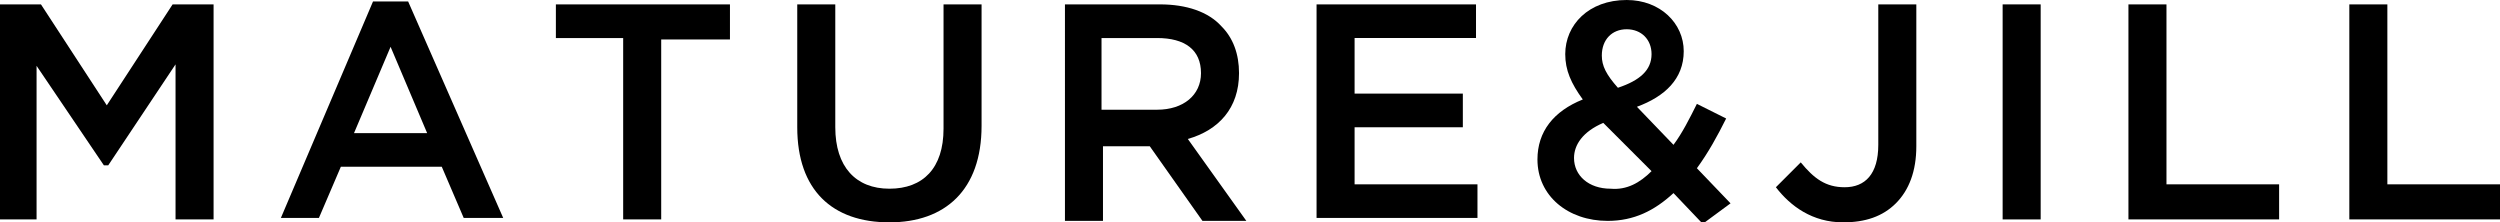
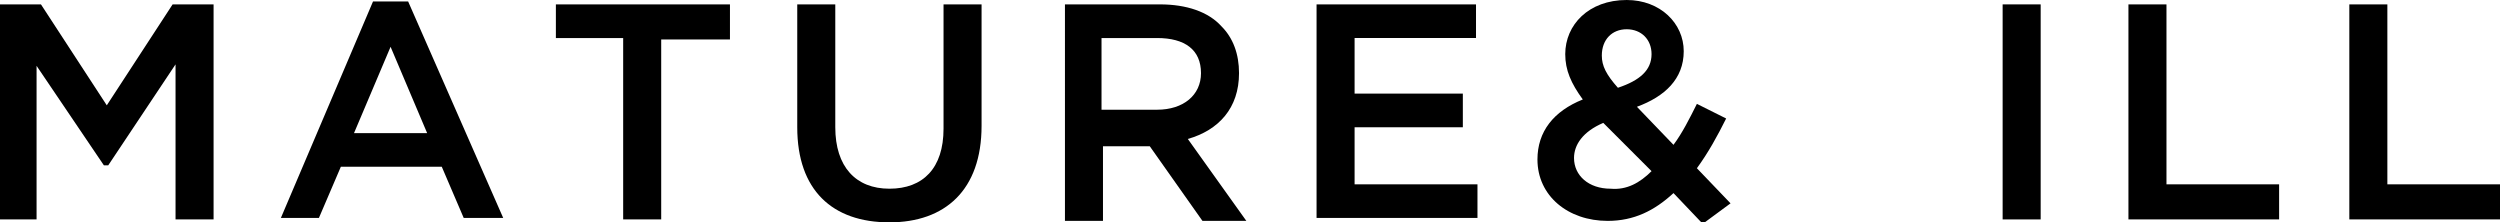
<svg xmlns="http://www.w3.org/2000/svg" version="1.1" id="レイヤー_1" x="0px" y="0px" viewBox="0 0 170.9 15.2" style="enable-background:new 0 0 170.9 15.2;" xml:space="preserve">
  <style type="text/css">
	.st0{fill:none;stroke:#000000;stroke-width:0.709;stroke-miterlimit:10;}
	.st1{fill:#040000;}
</style>
  <g>
-     <path d="M-62.4,163L-62.4,163c0-4.2,3.1-7.6,7.3-7.6c2.6,0,4.2,1,5.7,2.4l-0.8,0.8c-1.3-1.2-2.8-2.2-5-2.2c-3.5,0-6.2,2.9-6.2,6.6   v0c0,3.7,2.7,6.6,6.2,6.6c2.1,0,3.6-0.8,5.1-2.3l0.7,0.7c-1.6,1.5-3.2,2.6-5.8,2.6C-59.2,170.5-62.4,167.2-62.4,163z" />
+     <path d="M-62.4,163L-62.4,163c0-4.2,3.1-7.6,7.3-7.6c2.6,0,4.2,1,5.7,2.4l-0.8,0.8c-3.5,0-6.2,2.9-6.2,6.6   v0c0,3.7,2.7,6.6,6.2,6.6c2.1,0,3.6-0.8,5.1-2.3l0.7,0.7c-1.6,1.5-3.2,2.6-5.8,2.6C-59.2,170.5-62.4,167.2-62.4,163z" />
    <path d="M-44.8,163L-44.8,163c0-4.1,3-7.6,7.4-7.6s7.4,3.5,7.4,7.6c0,0,0,0,0,0c0,4-3,7.6-7.4,7.6S-44.8,167-44.8,163z M-31.1,163   L-31.1,163c0-3.7-2.6-6.7-6.3-6.7s-6.2,2.9-6.2,6.6v0c0,3.6,2.6,6.6,6.3,6.6S-31.1,166.6-31.1,163z" />
    <path d="M-24.2,155.6h1l10.1,12.8v-12.8h1v14.7h-0.8l-10.4-13.1v13.1h-1V155.6z" />
    <path d="M-6.1,163L-6.1,163c0-4.2,3.1-7.6,7.3-7.6c2.6,0,4.2,1,5.7,2.4l-0.8,0.8c-1.3-1.2-2.8-2.2-5-2.2c-3.5,0-6.2,2.9-6.2,6.6v0   c0,3.7,2.7,6.6,6.2,6.6c2.1,0,3.6-0.8,5.1-2.3L7,168c-1.6,1.5-3.2,2.6-5.8,2.6C-3,170.5-6.1,167.2-6.1,163z" />
    <path d="M12.1,155.6h10.5v1h-9.4v5.8h8.4v1h-8.4v5.9h9.5v1H12.1V155.6z" />
    <path d="M28.3,155.6h5.3c3.2,0,5.5,1.7,5.5,4.5v0c0,3.1-2.7,4.7-5.7,4.7h-4v5.5h-1.1V155.6z M33.4,163.8c2.7,0,4.6-1.4,4.6-3.6v0   c0-2.3-1.8-3.5-4.5-3.5h-4.2v7.2H33.4z" />
    <path d="M48.5,156.6h-5.1v-1h11.3v1h-5.1v13.7h-1.1V156.6z" />
  </g>
  <g>
    <path d="M-62,228.8h1l5.9,8.7l5.9-8.7h1v14.7h-1.1v-12.8l-5.8,8.5h-0.1l-5.8-8.5v12.8h-1V228.8z" />
    <path d="M-42.3,236.2L-42.3,236.2c0-4.1,3-7.6,7.4-7.6s7.4,3.5,7.4,7.6c0,0,0,0,0,0c0,4-3,7.6-7.4,7.6S-42.3,240.2-42.3,236.2z    M-28.7,236.2L-28.7,236.2c0-3.7-2.6-6.7-6.3-6.7s-6.2,2.9-6.2,6.6v0c0,3.6,2.6,6.6,6.3,6.6S-28.7,239.8-28.7,236.2z" />
    <path d="M-21.7,228.8h6.2c1.8,0,3.3,0.6,4.1,1.4c0.7,0.7,1.1,1.7,1.1,2.7v0c0,2.5-1.8,3.9-4.3,4.2l4.9,6.3h-1.4l-4.7-6.1h0h-4.8   v6.1h-1.1V228.8z M-15.7,236.4c2.5,0,4.3-1.2,4.3-3.4v0c0-2-1.6-3.2-4.2-3.2h-5v6.6H-15.7z" />
    <path d="M-4.4,228.8H6v1h-9.4v5.8h8.4v1h-8.4v5.9h9.5v1H-4.4V228.8z" />
  </g>
  <g>
    <path d="M111,163L111,163c0-4.1,3-7.6,7.4-7.6s7.4,3.5,7.4,7.6c0,0,0,0,0,0c0,4-3,7.6-7.4,7.6S111,167,111,163z M124.6,163   L124.6,163c0-3.7-2.6-6.7-6.3-6.7s-6.2,2.9-6.2,6.6v0c0,3.6,2.6,6.6,6.3,6.6S124.6,166.6,124.6,163z" />
    <path d="M131.6,155.6h1l10.1,12.8v-12.8h1v14.7H143l-10.4-13.1v13.1h-1V155.6z" />
-     <path d="M150.3,155.6h1.1v13.7h8.6v1h-9.7V155.6z" />
    <path d="M165.5,155.6h1.1v14.7h-1.1V155.6z" />
    <path d="M173.2,155.6h1l10.1,12.8v-12.8h1v14.7h-0.8l-10.4-13.1v13.1h-1V155.6z" />
    <path d="M191.9,155.6h10.5v1H193v5.8h8.4v1H193v5.9h9.5v1h-10.6V155.6z" />
    <path d="M215.5,168.1l0.7-0.8c1.6,1.5,3.1,2.2,5.3,2.2c2.2,0,3.7-1.2,3.7-2.9v0c0-1.6-0.8-2.5-4.2-3.1c-3.5-0.7-5-1.9-5-4.1v0   c0-2.2,2-3.9,4.7-3.9c2.1,0,3.5,0.6,5,1.8l-0.7,0.9c-1.4-1.2-2.8-1.7-4.4-1.7c-2.2,0-3.6,1.2-3.6,2.8v0c0,1.6,0.8,2.5,4.3,3.2   c3.4,0.7,4.8,1.9,4.8,4.1v0c0,2.4-2,4-4.9,4C219.1,170.5,217.3,169.7,215.5,168.1z" />
    <path d="M232,155.6h1.1v6.8h9.4v-6.8h1.1v14.7h-1.1v-6.9h-9.4v6.9H232V155.6z" />
    <path d="M249.4,163L249.4,163c0-4.1,3-7.6,7.4-7.6s7.4,3.5,7.4,7.6c0,0,0,0,0,0c0,4-3,7.6-7.4,7.6S249.4,167,249.4,163z M263.1,163   L263.1,163c0-3.7-2.6-6.7-6.3-6.7s-6.2,2.9-6.2,6.6v0c0,3.6,2.6,6.6,6.3,6.6S263.1,166.6,263.1,163z" />
    <path d="M270,155.6h5.3c3.2,0,5.5,1.7,5.5,4.5v0c0,3.1-2.7,4.7-5.7,4.7h-4v5.5H270V155.6z M275.2,163.8c2.7,0,4.6-1.4,4.6-3.6v0   c0-2.3-1.8-3.5-4.5-3.5h-4.2v7.2H275.2z" />
  </g>
  <g>
    <path d="M330.3,163L330.3,163c0-4.2,3.1-7.6,7.3-7.6c2.6,0,4.2,1,5.7,2.4l-0.8,0.8c-1.3-1.2-2.8-2.2-5-2.2c-3.5,0-6.2,2.9-6.2,6.6   v0c0,3.7,2.7,6.6,6.2,6.6c2.1,0,3.6-0.8,5.1-2.3l0.7,0.7c-1.6,1.5-3.2,2.6-5.8,2.6C333.4,170.5,330.3,167.2,330.3,163z" />
    <path d="M347.9,163L347.9,163c0-4.1,3-7.6,7.4-7.6s7.4,3.5,7.4,7.6c0,0,0,0,0,0c0,4-3,7.6-7.4,7.6S347.9,167,347.9,163z M361.6,163   L361.6,163c0-3.7-2.6-6.7-6.3-6.7c-3.6,0-6.2,2.9-6.2,6.6v0c0,3.6,2.6,6.6,6.3,6.6C359,169.5,361.6,166.6,361.6,163z" />
    <path d="M367.9,163L367.9,163c0-4.1,3-7.6,7.4-7.6s7.4,3.5,7.4,7.6c0,0,0,0,0,0c0,4-3,7.6-7.4,7.6S367.9,167,367.9,163z M381.5,163   L381.5,163c0-3.7-2.6-6.7-6.3-6.7c-3.6,0-6.2,2.9-6.2,6.6v0c0,3.6,2.6,6.6,6.3,6.6C378.9,169.5,381.5,166.6,381.5,163z" />
    <path d="M388.5,155.6h4.9c4.6,0,7.8,3.2,7.8,7.3v0c0,4.1-3.2,7.3-7.8,7.3h-4.9V155.6z M393.3,169.3c4.1,0,6.7-2.8,6.7-6.3v0   c0-3.5-2.6-6.3-6.7-6.3h-3.8v12.7H393.3z" />
    <path d="M407.1,155.6h1.1v14.7h-1.1V155.6z" />
    <path d="M414.8,155.6h1l10.1,12.8v-12.8h1v14.7h-0.8l-10.4-13.1v13.1h-1V155.6z" />
    <path d="M439.1,155.5h1l6.8,14.8h-1.2l-1.9-4.1h-8.7l-1.9,4.1h-1.1L439.1,155.5z M443.5,165.2l-3.9-8.5l-3.9,8.5H443.5z" />
    <path d="M456.3,156.6h-5.1v-1h11.3v1h-5.1v13.7h-1.1V156.6z" />
    <path d="M467.9,155.6h10.5v1H469v5.8h8.4v1H469v5.9h9.5v1h-10.6V155.6z" />
  </g>
  <path class="st0" d="M39.8,257.3H-95.7c-3.9,0-7.1-3.2-7.1-7.1V222c0-3.9,3.2-7.1,7.1-7.1H39.8c3.9,0,7.1,3.2,7.1,7.1v28.2  C46.9,254.1,43.7,257.3,39.8,257.3z" />
  <g>
    <g>
      <g>
        <path class="st1" d="M332.7,213.4c-16.6,0-30,13.4-30,30c0,16.6,13.4,30,30,30c16.6,0,30-13.4,30-30     C362.7,226.9,349.3,213.4,332.7,213.4z M340.5,243.4l-4.9,0l0,18h-6.7v-18h-4.5v-6.2l4.5,0l0-3.7c0-5.1,1.4-8.1,7.3-8.1h5v6.2     H338c-2.3,0-2.4,0.9-2.4,2.5l0,3.1h5.6L340.5,243.4z" />
      </g>
    </g>
  </g>
  <g>
-     <path class="st1" d="M111.8,237.5c-3.3,0-6.1,2.7-6.1,6.1c0,3.3,2.7,6.1,6.1,6.1c3.3,0,6.1-2.7,6.1-6.1   C117.8,240.2,115.1,237.5,111.8,237.5z" />
    <path class="st1" d="M119.8,228.8h-16.1c-3.7,0-6.7,3-6.7,6.7v16.1c0,3.7,3,6.7,6.7,6.7h16.1c3.7,0,6.7-3,6.7-6.7v-16.1   C126.5,231.8,123.5,228.8,119.8,228.8z M111.8,252.8c-5.1,0-9.2-4.1-9.2-9.2c0-5.1,4.1-9.2,9.2-9.2c5.1,0,9.2,4.1,9.2,9.2   C121,248.6,116.9,252.8,111.8,252.8z M123.1,235.6c-0.4,0.4-1,0.7-1.7,0.7c-0.6,0-1.2-0.2-1.6-0.7c-0.4-0.4-0.7-1-0.7-1.6   c0-0.6,0.2-1.2,0.7-1.7c0.4-0.4,1-0.7,1.6-0.7c0.6,0,1.2,0.2,1.7,0.7c0.4,0.4,0.7,1,0.7,1.7C123.8,234.5,123.5,235.1,123.1,235.6z" />
    <path class="st1" d="M111.8,213.4c-16.6,0-30,13.4-30,30c0,16.6,13.4,30,30,30c16.6,0,30-13.4,30-30   C141.8,226.9,128.4,213.4,111.8,213.4z M129.7,251.6c0,5.5-4.4,9.9-9.9,9.9h-16.1c-5.5,0-9.9-4.4-9.9-9.9v-16.1   c0-5.5,4.4-9.9,9.9-9.9h16.1c5.5,0,9.9,4.4,9.9,9.9V251.6z" />
  </g>
  <g>
    <path class="st1" d="M226.3,242.9c0-0.5-0.6-1-1.7-1c-1,0-1.7,0.5-1.7,1v1.5c0.8-0.3,1.6-0.4,1.8-0.4   C226.2,243.8,226.3,243,226.3,242.9z" />
    <path class="st1" d="M233,241.8c-0.9,0-1.6,0.6-1.7,1.5v2.4c0,1,0.8,1.7,1.7,1.7c1,0,1.7-0.8,1.7-1.7v-2.1   C234.7,242.6,234,241.8,233,241.8z" />
    <path class="st1" d="M203.5,239.3c-1.2,0-2.1,0.9-2.1,2.1v2.4h4.2v-2.4C205.6,240.3,204.6,239.3,203.5,239.3z" />
    <path class="st1" d="M222.3,213.4c-16.6,0-30,13.4-30,30c0,16.6,13.4,30,30,30c16.6,0,30-13.4,30-30   C252.3,226.9,238.9,213.4,222.3,213.4z M207.4,248.4c0,0.5-0.4,0.9-0.9,0.9c-0.5,0-0.9-0.4-0.9-0.9v-2.8h-4.2v2.8   c0,0.5-0.4,0.9-0.9,0.9c-0.5,0-0.9-0.4-0.9-0.9v-7c0-2.2,1.8-4,4-4c2.2,0,4,1.8,4,4V248.4z M219.1,248.4c0,0.5-0.4,0.9-0.9,0.9   c-0.5,0-0.9-0.4-0.9-0.9v-5.2c0-0.7-0.5-1.3-1-1.3c-0.5,0-1,0.6-1,1.3v5.2c0,0.5-0.4,0.9-0.9,0.9c-0.5,0-0.9-0.4-0.9-0.9v-5.2   c0-0.7-0.5-1.3-1-1.3c-0.5,0-1,0.6-1,1.3v5.2c0,0.5-0.4,0.9-0.9,0.9c-0.5,0-0.9-0.4-0.9-0.9v-5.2c0-1.8,1.3-3.2,2.9-3.2   c0.7,0,1.4,0.3,1.9,0.8c0.5-0.5,1.2-0.8,1.9-0.8c1.6,0,2.9,1.4,2.9,3.2V248.4z M224.6,247.5c1,0,1.7-0.5,1.7-1   c0-0.5,0.4-0.9,0.9-0.9c0.5,0,0.9,0.4,0.9,0.9c0,1.6-1.6,2.9-3.5,2.9c-1.8,0-3.2-1-3.5-2.4c0-0.1,0-0.2,0-0.3c0,0,0-0.1,0-0.1   c0,0,0-0.1,0-0.1v-3.6c0-1.6,1.6-2.9,3.6-2.9c2,0,3.5,1.2,3.5,2.9c0,0.1,0,2.5-3.2,3l0,0c-0.9,0.1-1.9,0.5-2,0.8   C223.1,247.1,223.7,247.5,224.6,247.5z M236.6,245.6c0,2-1.6,3.6-3.6,3.6c-2,0-3.6-1.6-3.6-3.6v-1.9c0-0.1,0-0.1,0-0.2   c0-0.1,0-0.2,0-0.4v-4.8c0-0.5,0.4-0.9,0.9-0.9c0.5,0,0.9,0.4,0.9,0.9v1.9c0.5-0.3,1.1-0.4,1.7-0.4c2,0,3.6,1.6,3.6,3.6V245.6z    M241.5,249.4c-2,0-3.6-1.2-3.6-2.9c0-0.9,0.7-2.6,3.2-3l0,0c1-0.1,2-0.5,2-0.8c0,0,0,0,0,0c-0.2-0.4-0.8-0.8-1.7-0.8   c-1,0-1.7,0.5-1.7,1c0,0.5-0.4,0.9-0.9,0.9c-0.5,0-0.9-0.4-0.9-0.9c0-1.6,1.6-2.9,3.6-2.9c2,0,3.6,1.3,3.6,2.9v3.6   C245.1,248.1,243.5,249.4,241.5,249.4z" />
    <path class="st1" d="M241.4,245.4c-1.5,0.2-1.5,1-1.5,1.1c0,0.6,0.9,1,1.7,1c1,0,1.7-0.5,1.7-1V245c-0.1,0-0.1,0.1-0.2,0.1   C242.2,245.3,241.5,245.4,241.4,245.4z" />
  </g>
  <g>
    <path d="M23.8,72.3h1.1v14.7h-1.1V72.3z" />
-     <path d="M31.5,72.3h1L42.7,85V72.3h1v14.7h-0.8L32.5,73.9v13.1h-1V72.3z" />
    <path d="M50.2,72.3h10.4v1h-9.3v6h8.3v1h-8.3v6.7h-1.1V72.3z" />
    <path d="M65.4,79.6L65.4,79.6c0-4.1,3-7.6,7.4-7.6s7.4,3.5,7.4,7.6c0,0,0,0,0,0c0,4-3,7.6-7.4,7.6S65.4,83.7,65.4,79.6z M79,79.6   L79,79.6c0-3.7-2.6-6.7-6.3-6.7s-6.2,2.9-6.2,6.6v0c0,3.6,2.6,6.6,6.3,6.6S79,83.3,79,79.6z" />
    <path d="M86,72.3h6.2c1.8,0,3.3,0.6,4.1,1.4c0.7,0.7,1.1,1.7,1.1,2.7v0c0,2.5-1.8,3.9-4.3,4.2l4.9,6.3h-1.4l-4.7-6.1h0h-4.8v6.1H86   V72.3z M92,79.9c2.5,0,4.3-1.2,4.3-3.4v0c0-2-1.6-3.2-4.2-3.2h-5v6.6H92z" />
    <path d="M103.3,72.3h1l5.9,8.7l5.9-8.7h1v14.7H116V74.2l-5.8,8.5h-0.1l-5.8-8.5v12.8h-1V72.3z" />
    <path d="M129.2,72.1h1l6.8,14.8h-1.2l-1.9-4.1h-8.7l-1.9,4.1h-1.1L129.2,72.1z M133.6,81.8l-3.9-8.5l-3.9,8.5H133.6z" />
    <path d="M146.4,73.3h-5.1v-1h11.3v1h-5.1v13.7h-1.1V73.3z" />
    <path d="M158.2,72.3h1.1v14.7h-1.1V72.3z" />
    <path d="M165.2,79.6L165.2,79.6c0-4.1,3-7.6,7.4-7.6s7.4,3.5,7.4,7.6c0,0,0,0,0,0c0,4-3,7.6-7.4,7.6S165.2,83.7,165.2,79.6z    M178.9,79.6L178.9,79.6c0-3.7-2.6-6.7-6.3-6.7s-6.2,2.9-6.2,6.6v0c0,3.6,2.6,6.6,6.3,6.6S178.9,83.3,178.9,79.6z" />
    <path d="M185.8,72.3h1L197,85V72.3h1v14.7h-0.8l-10.4-13.1v13.1h-1V72.3z" />
  </g>
  <g>
    <path d="M0,0.3h2.8l4.5,6.9l4.5-6.9h2.8v14.7h-2.6V4.4l-4.6,6.9H7.1L2.5,4.5v10.5H0V0.3z" />
    <path d="M25.5,0.1h2.4l6.5,14.8h-2.7l-1.5-3.5h-6.9l-1.5,3.5h-2.6L25.5,0.1z M29.2,9.1l-2.5-5.9l-2.5,5.9H29.2z" />
    <path d="M42.6,2.6H38V0.3h11.9v2.4h-4.7v12.3h-2.6V2.6z" />
    <path d="M54.5,8.7V0.3h2.6v8.4c0,2.7,1.4,4.2,3.7,4.2c2.3,0,3.7-1.4,3.7-4.1V0.3h2.6v8.3c0,4.4-2.5,6.6-6.3,6.6   C56.9,15.2,54.5,13,54.5,8.7z" />
    <path d="M72.7,0.3h6.6c1.8,0,3.3,0.5,4.2,1.5c0.8,0.8,1.2,1.9,1.2,3.2v0c0,2.4-1.4,3.9-3.5,4.5l4,5.6h-3l-3.6-5.1h0h-3.2v5.1h-2.6   V0.3z M79.1,7.5c1.8,0,3-1,3-2.5v0c0-1.6-1.1-2.4-3-2.4h-3.8v4.9H79.1z" />
    <path d="M90,0.3h10.9v2.3h-8.3v3.8h7.4v2.3h-7.4v3.9h8.4v2.3H90V0.3z" />
    <path d="M114.4,13.2c-1.3,1.2-2.7,1.9-4.5,1.9c-2.7,0-4.8-1.7-4.8-4.2v0c0-1.9,1.1-3.3,3.1-4.1c-0.8-1.1-1.2-2-1.2-3.1v0   c0-2,1.6-3.7,4.2-3.7c2.3,0,3.9,1.6,3.9,3.5v0c0,1.9-1.3,3.1-3.2,3.8l2.5,2.6c0.6-0.8,1.1-1.8,1.6-2.8l2,1c-0.6,1.2-1.2,2.3-2,3.4   l2.3,2.4l-1.9,1.4L114.4,13.2z M112.9,11.7l-3.3-3.3c-1.4,0.6-2,1.5-2,2.4v0c0,1.2,1,2.1,2.5,2.1C111.2,13,112.1,12.5,112.9,11.7z    M112.9,3.7L112.9,3.7c0-1-0.7-1.7-1.7-1.7c-1,0-1.7,0.7-1.7,1.8v0c0,0.7,0.3,1.3,1.1,2.2C112.1,5.5,112.9,4.8,112.9,3.7z" />
-     <path d="M121.4,12.8l1.7-1.7c0.9,1.1,1.7,1.7,3,1.7c1.4,0,2.3-0.9,2.3-2.9V0.3h2.6V10c0,1.7-0.5,3-1.4,3.9s-2.1,1.3-3.6,1.3   C123.9,15.2,122.4,14.1,121.4,12.8z" />
    <path d="M136.9,0.3h2.6v14.7h-2.6V0.3z" />
    <path d="M145.5,0.3h2.6v12.3h7.7v2.4h-10.3V0.3z" />
    <path d="M160.6,0.3h2.6v12.3h7.7v2.4h-10.3V0.3z" />
  </g>
  <g>
</g>
  <g>
</g>
  <g>
</g>
  <g>
</g>
  <g>
</g>
  <g>
</g>
</svg>